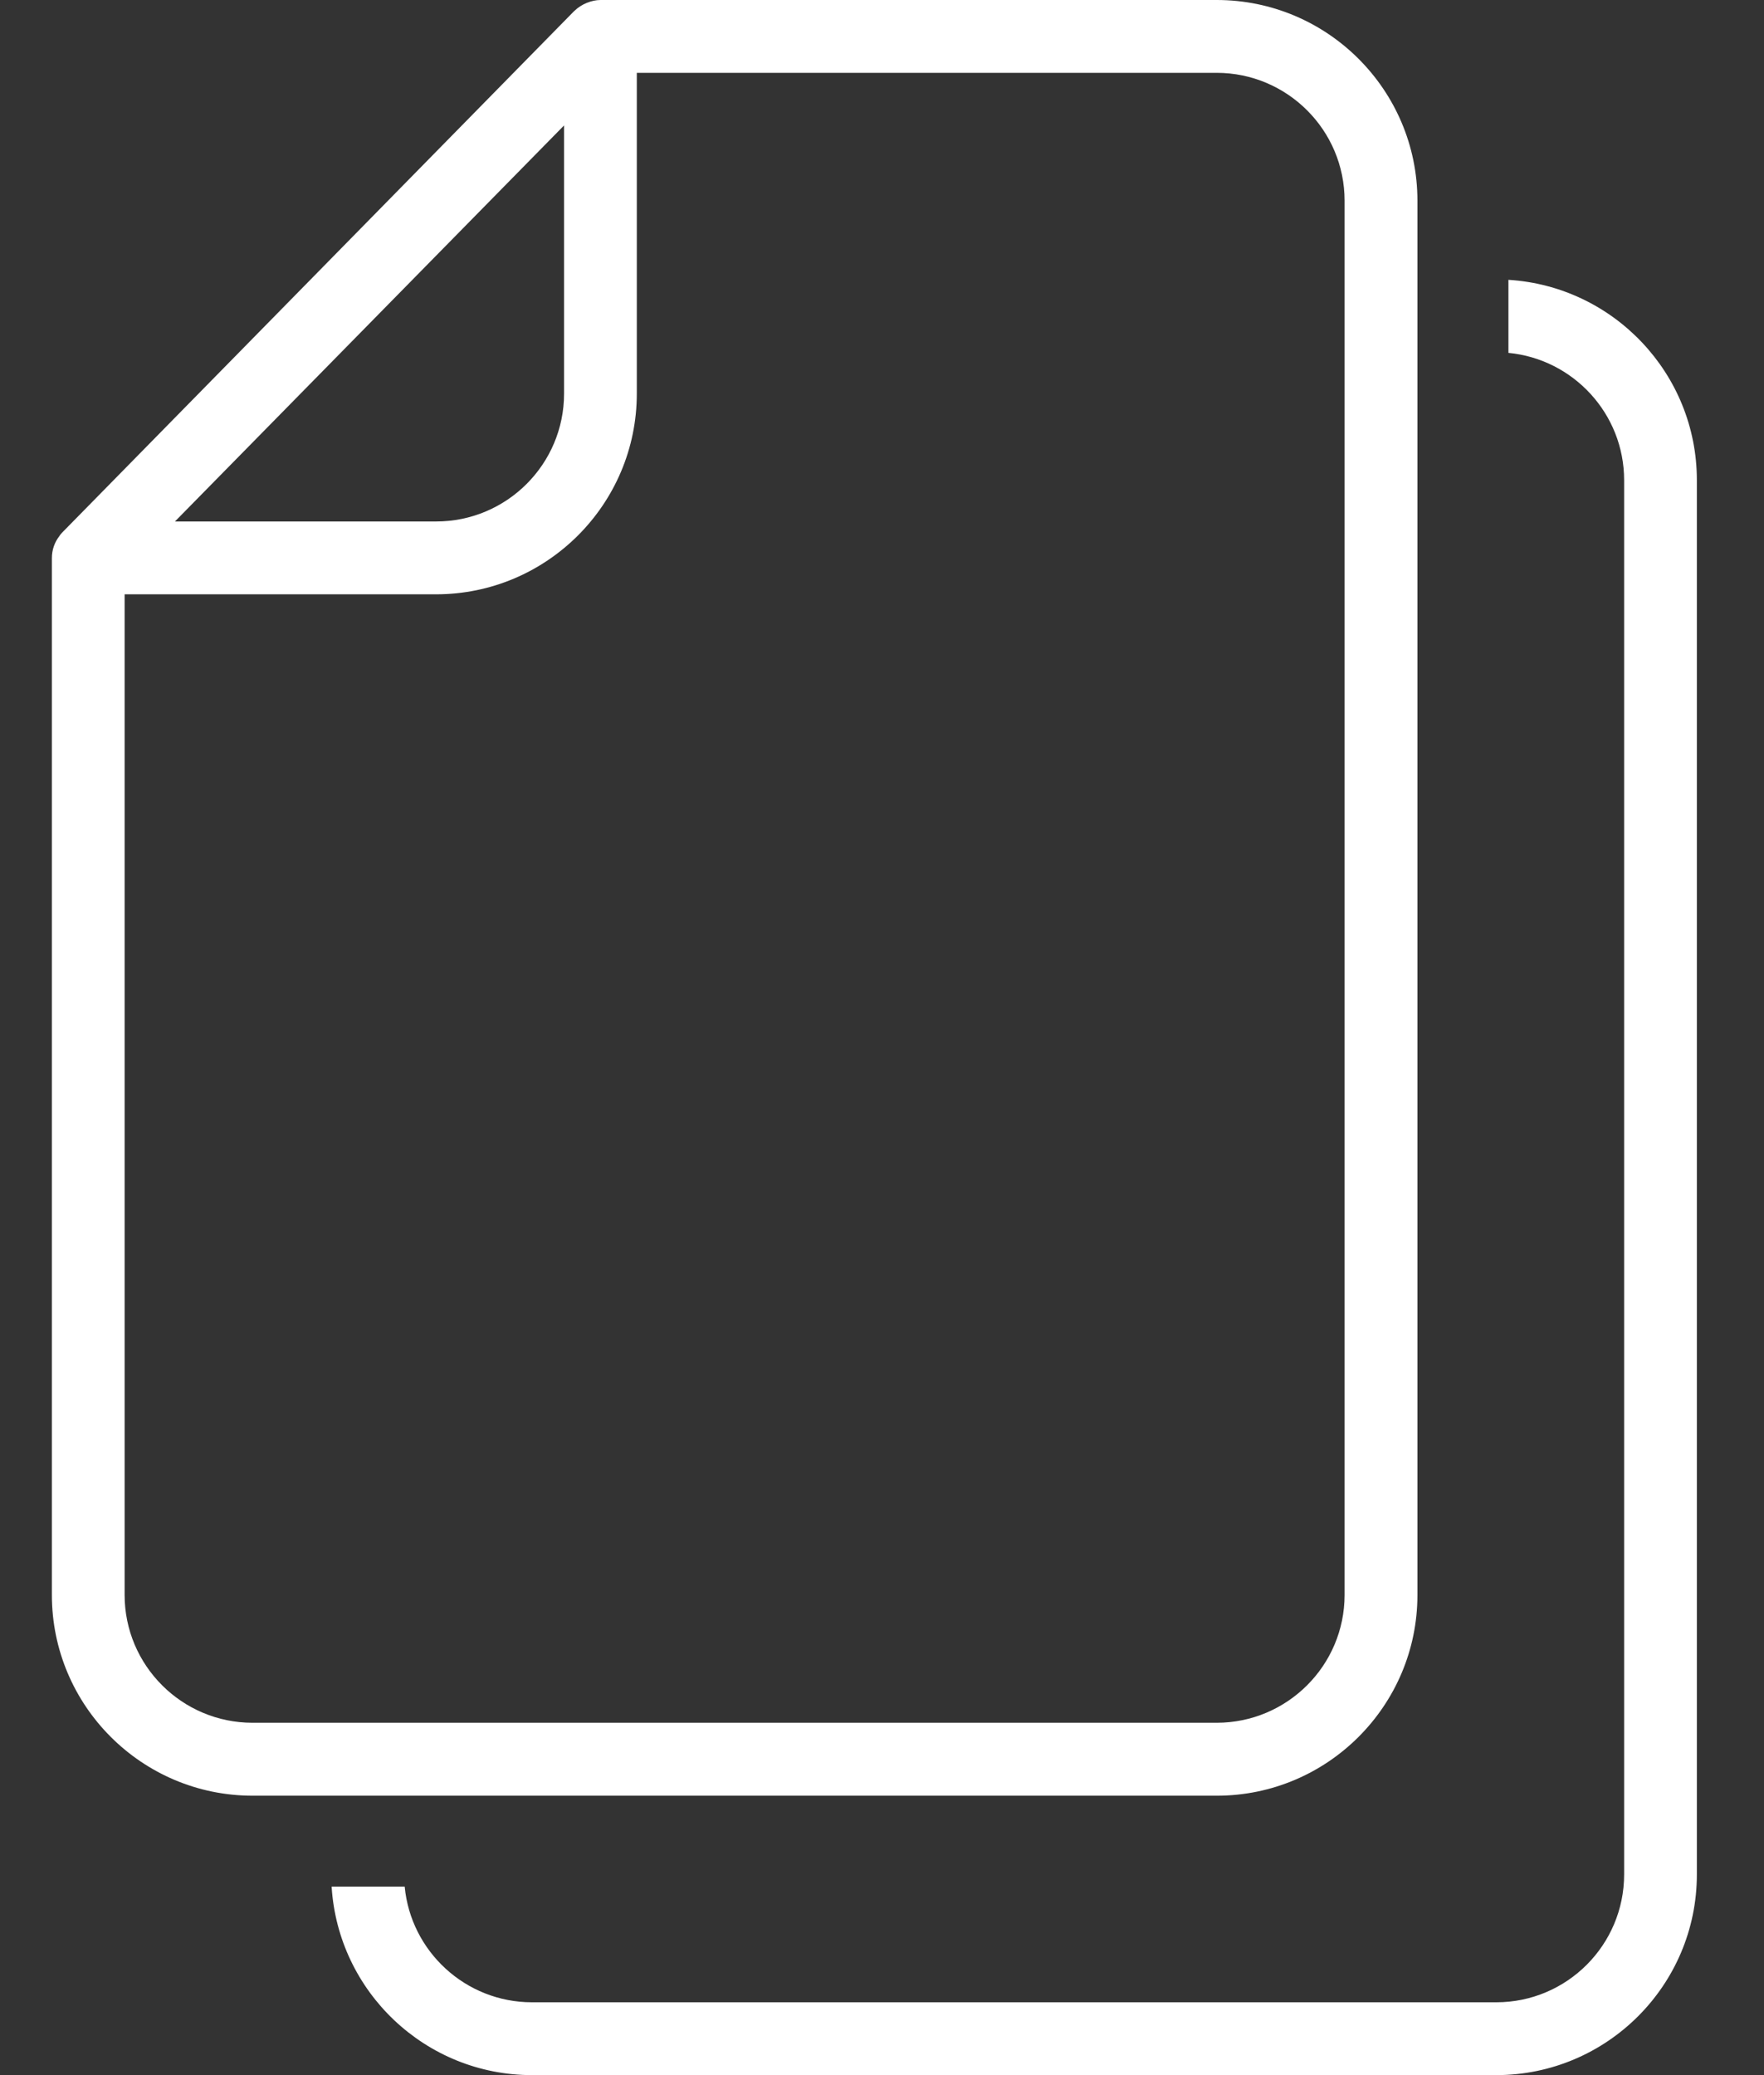
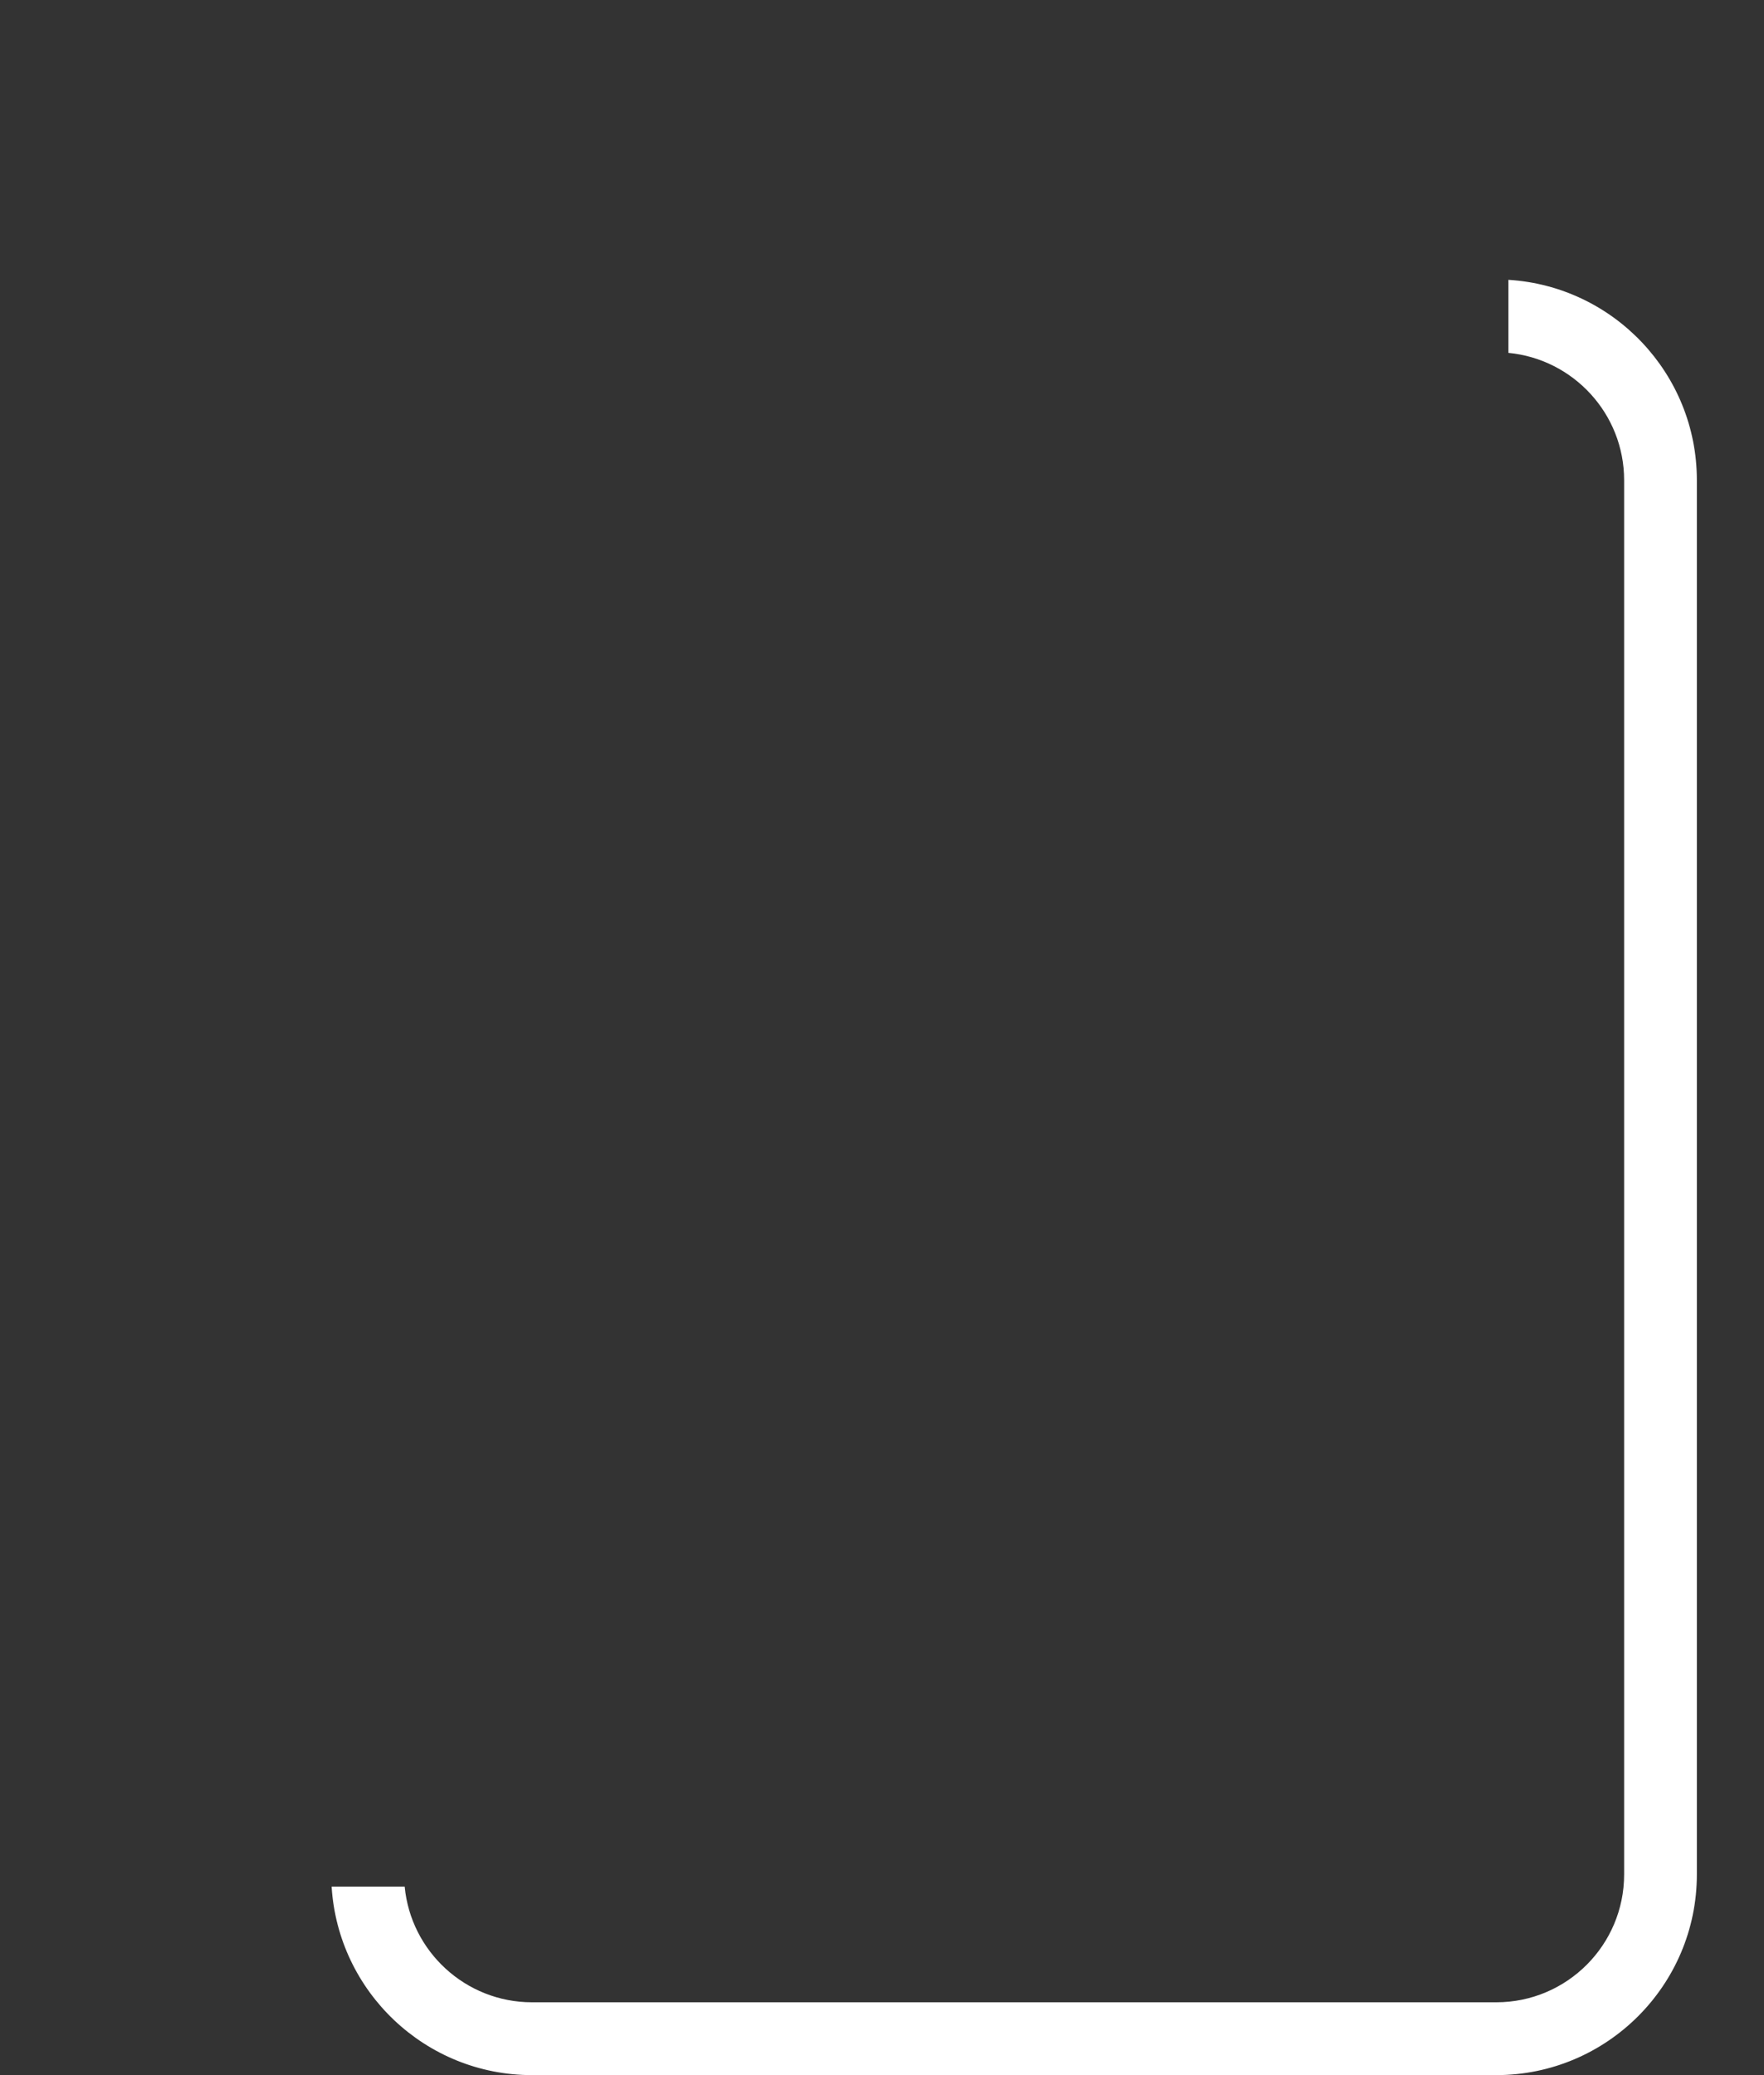
<svg xmlns="http://www.w3.org/2000/svg" width="17" height="20" viewBox="0 0 17 20" fill="none">
  <rect x="0" y="0" width="17" height="20" fill="#333333" stroke="none" />
  <path d="M14.537 2.697V3.401C15.162 3.461 15.652 3.988 15.652 4.628V18.066C15.652 18.746 15.1 19.298 14.42 19.298H5.127C4.487 19.298 3.959 18.808 3.9 18.183H3.196C3.258 19.196 4.1 20 5.127 20H14.419C15.486 20 16.353 19.133 16.353 18.066V4.628C16.353 3.601 15.549 2.759 14.537 2.697H14.537Z" fill="white" />
-   <path d="M13.66 15.372V1.934C13.66 0.868 12.793 0 11.726 0H5.787C5.703 0 5.603 0.039 5.537 0.104C5.537 0.104 5.537 0.104 5.536 0.104L0.6 5.132C0.589 5.143 0.58 5.154 0.572 5.167C0.527 5.225 0.5 5.298 0.5 5.378V15.373C0.5 16.439 1.367 17.307 2.435 17.307H11.726C12.793 17.307 13.66 16.439 13.66 15.373V15.372ZM5.436 1.209V3.794C5.436 4.474 4.883 5.026 4.203 5.026H1.686L5.436 1.209ZM1.201 15.372V5.728H4.202C5.269 5.728 6.137 4.861 6.137 3.794V0.702H11.725C12.405 0.702 12.958 1.254 12.958 1.934V15.372C12.958 16.052 12.405 16.604 11.725 16.604H2.434C1.754 16.604 1.201 16.052 1.201 15.372Z" fill="white" />
</svg>